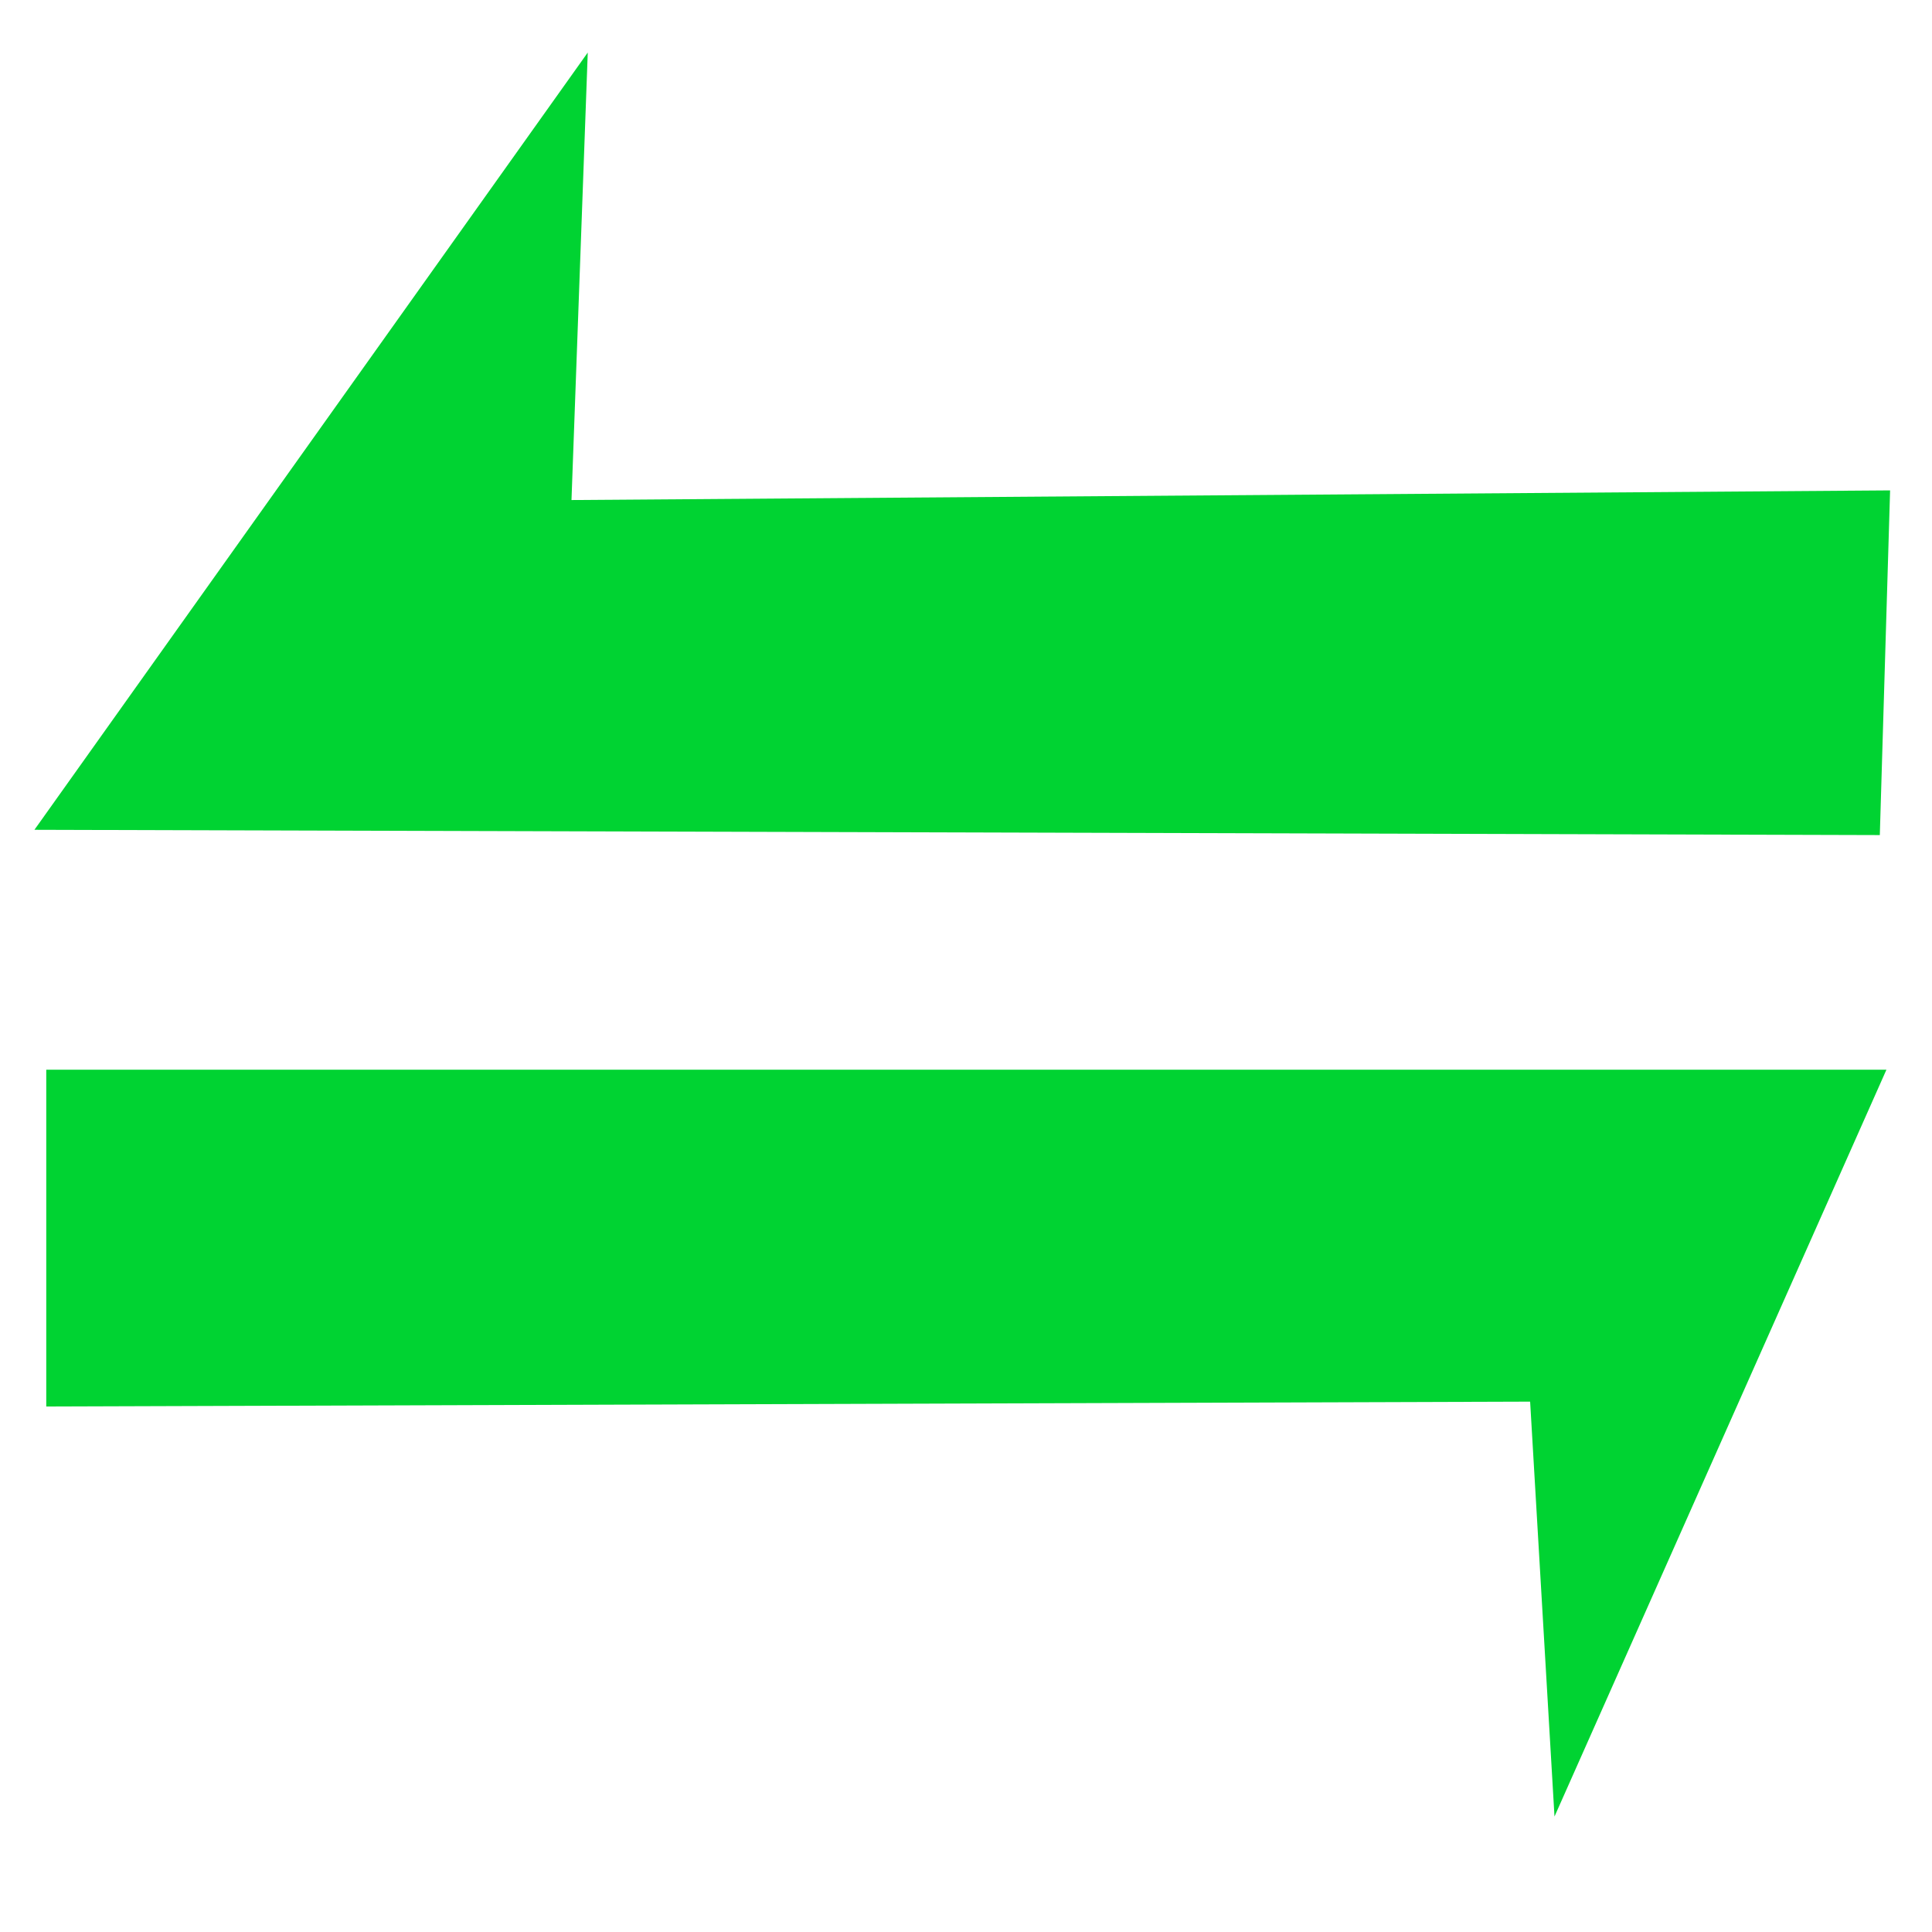
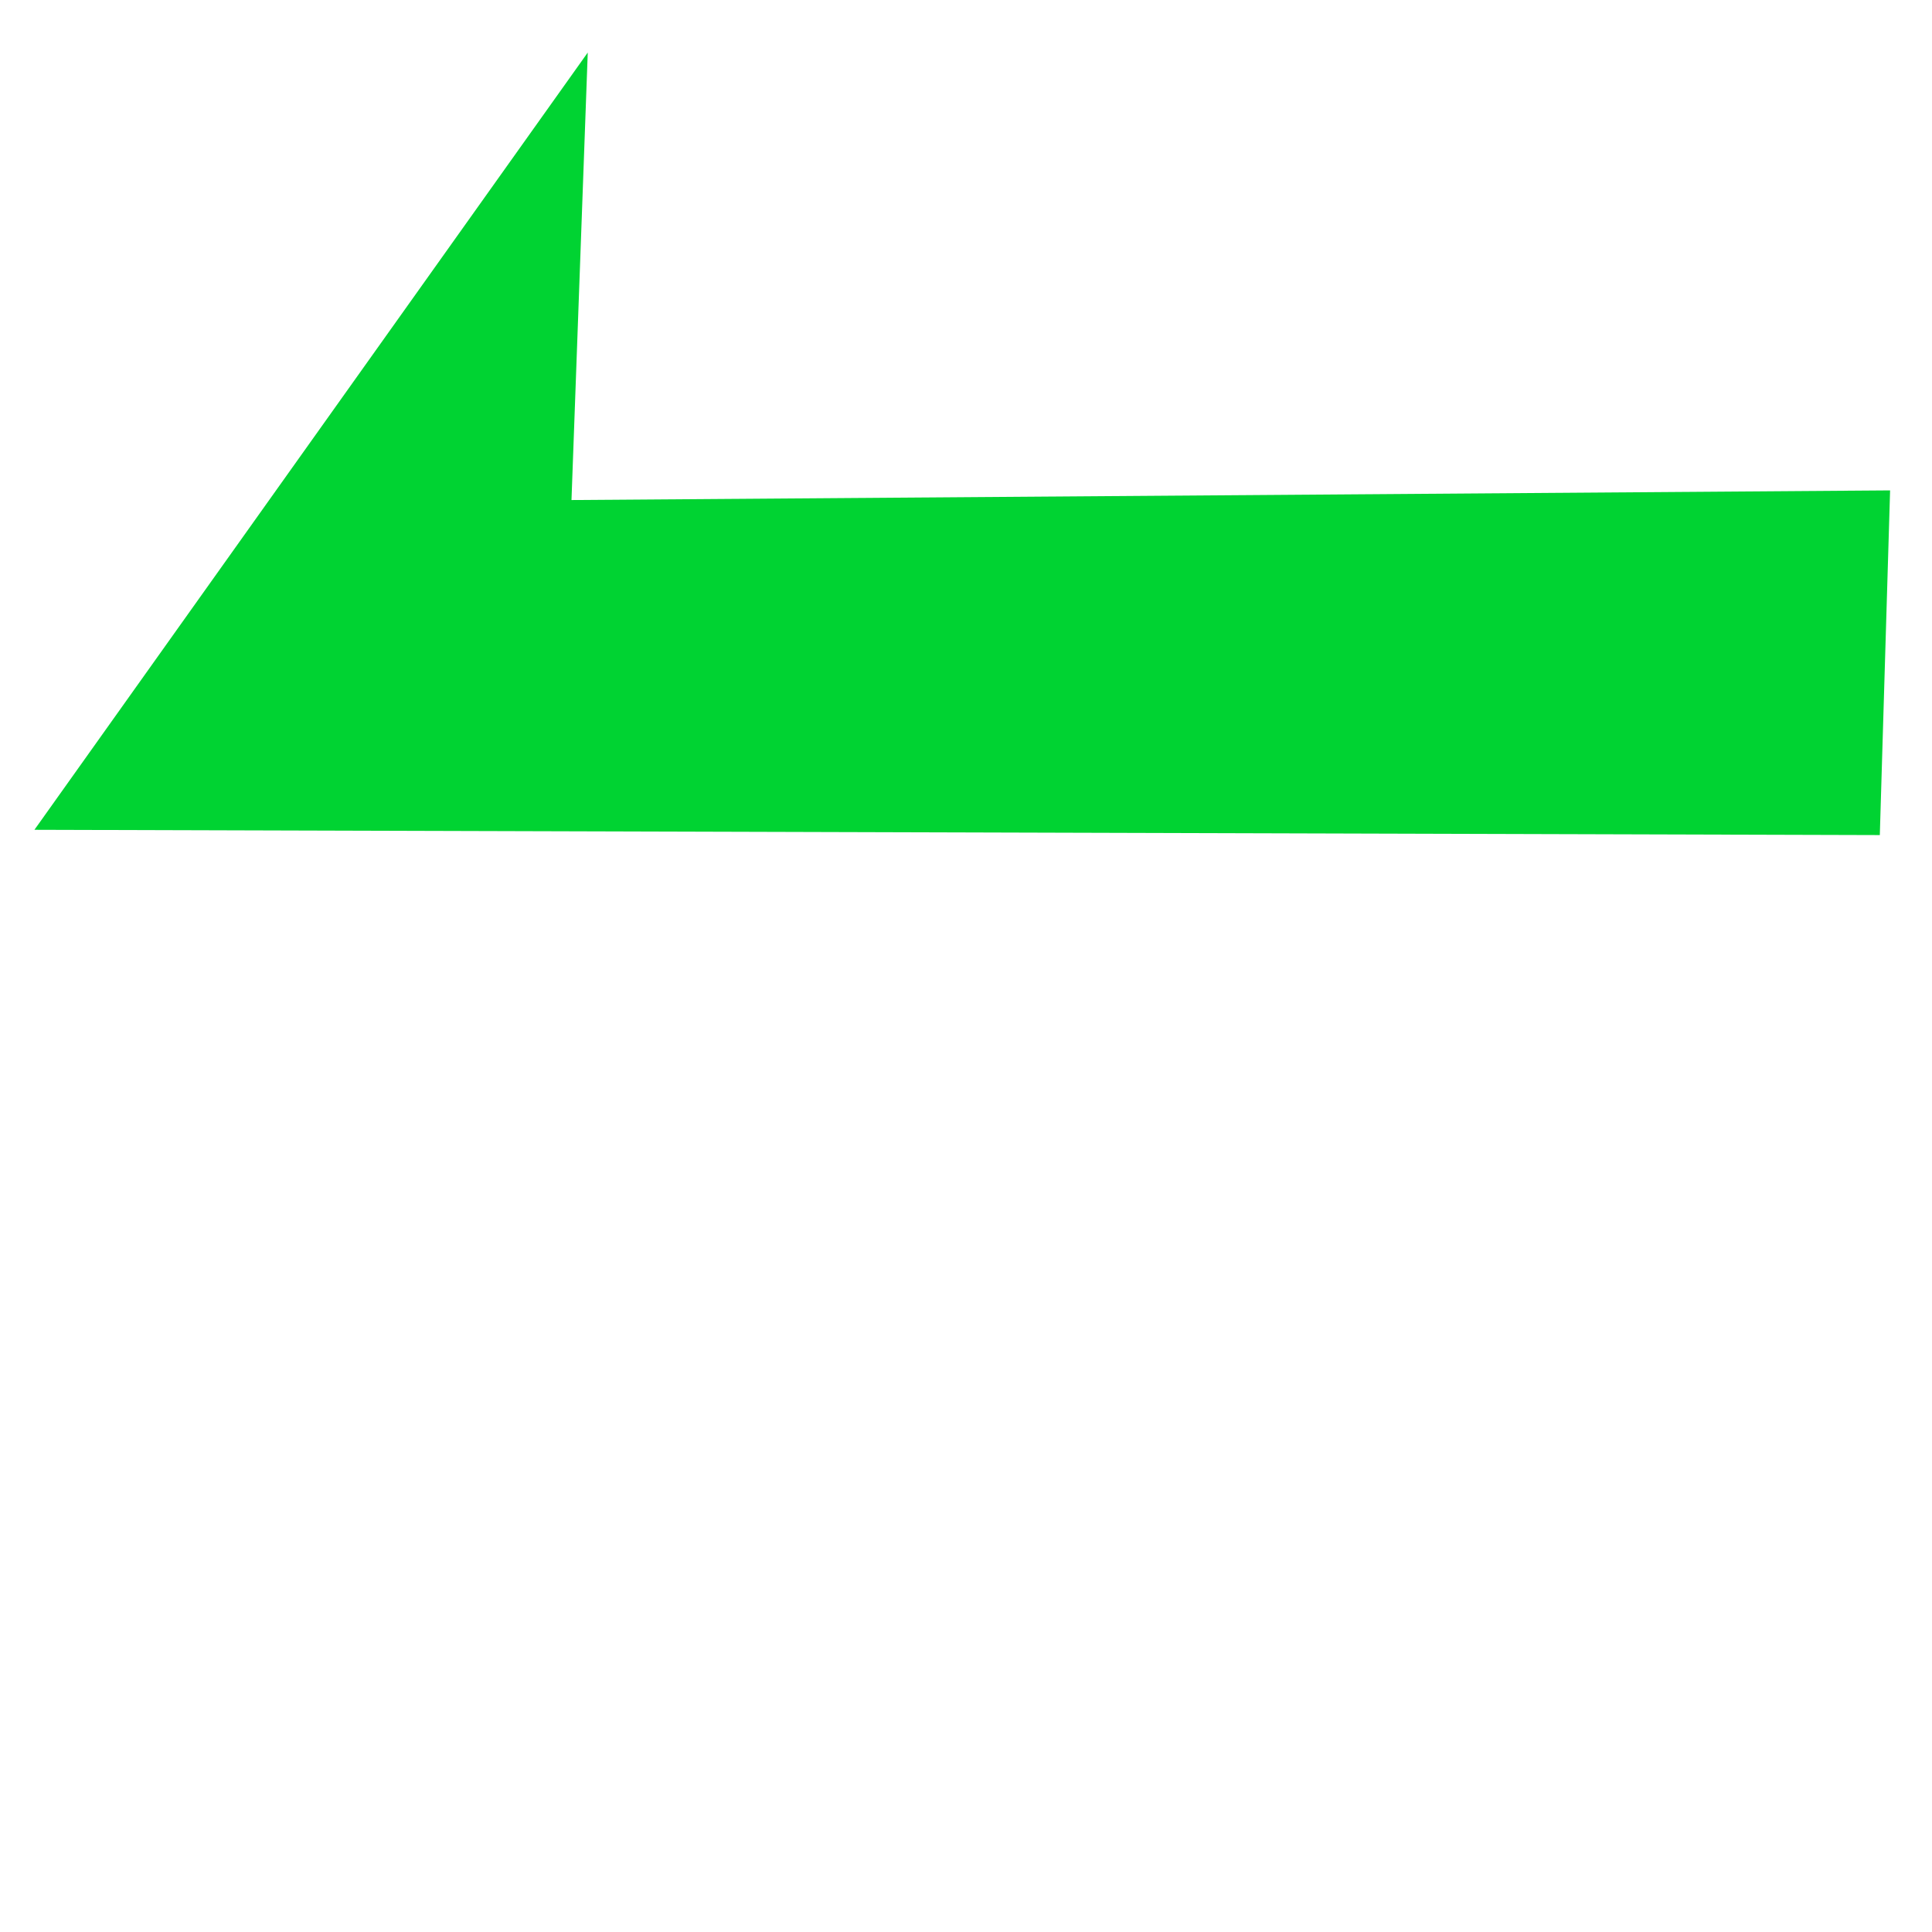
<svg xmlns="http://www.w3.org/2000/svg" width="28" height="28" version="1.1" viewBox="0 0 7.408 7.408">
  <g transform="matrix(.27 0 0 .27 -.037 -.102)" fill="#00d332" stroke-width=".309">
    <path d="m8.484 1.124-7.858 11.038 26.207.075.146-4.895-18.726.137z" style="paint-order:stroke fill markers" />
-     <path d="m22.213 26.175 4.714-10.606-26.133 4e-6 3.2e-7 4.783 21.073-.069z" style="paint-order:stroke fill markers" />
  </g>
</svg>